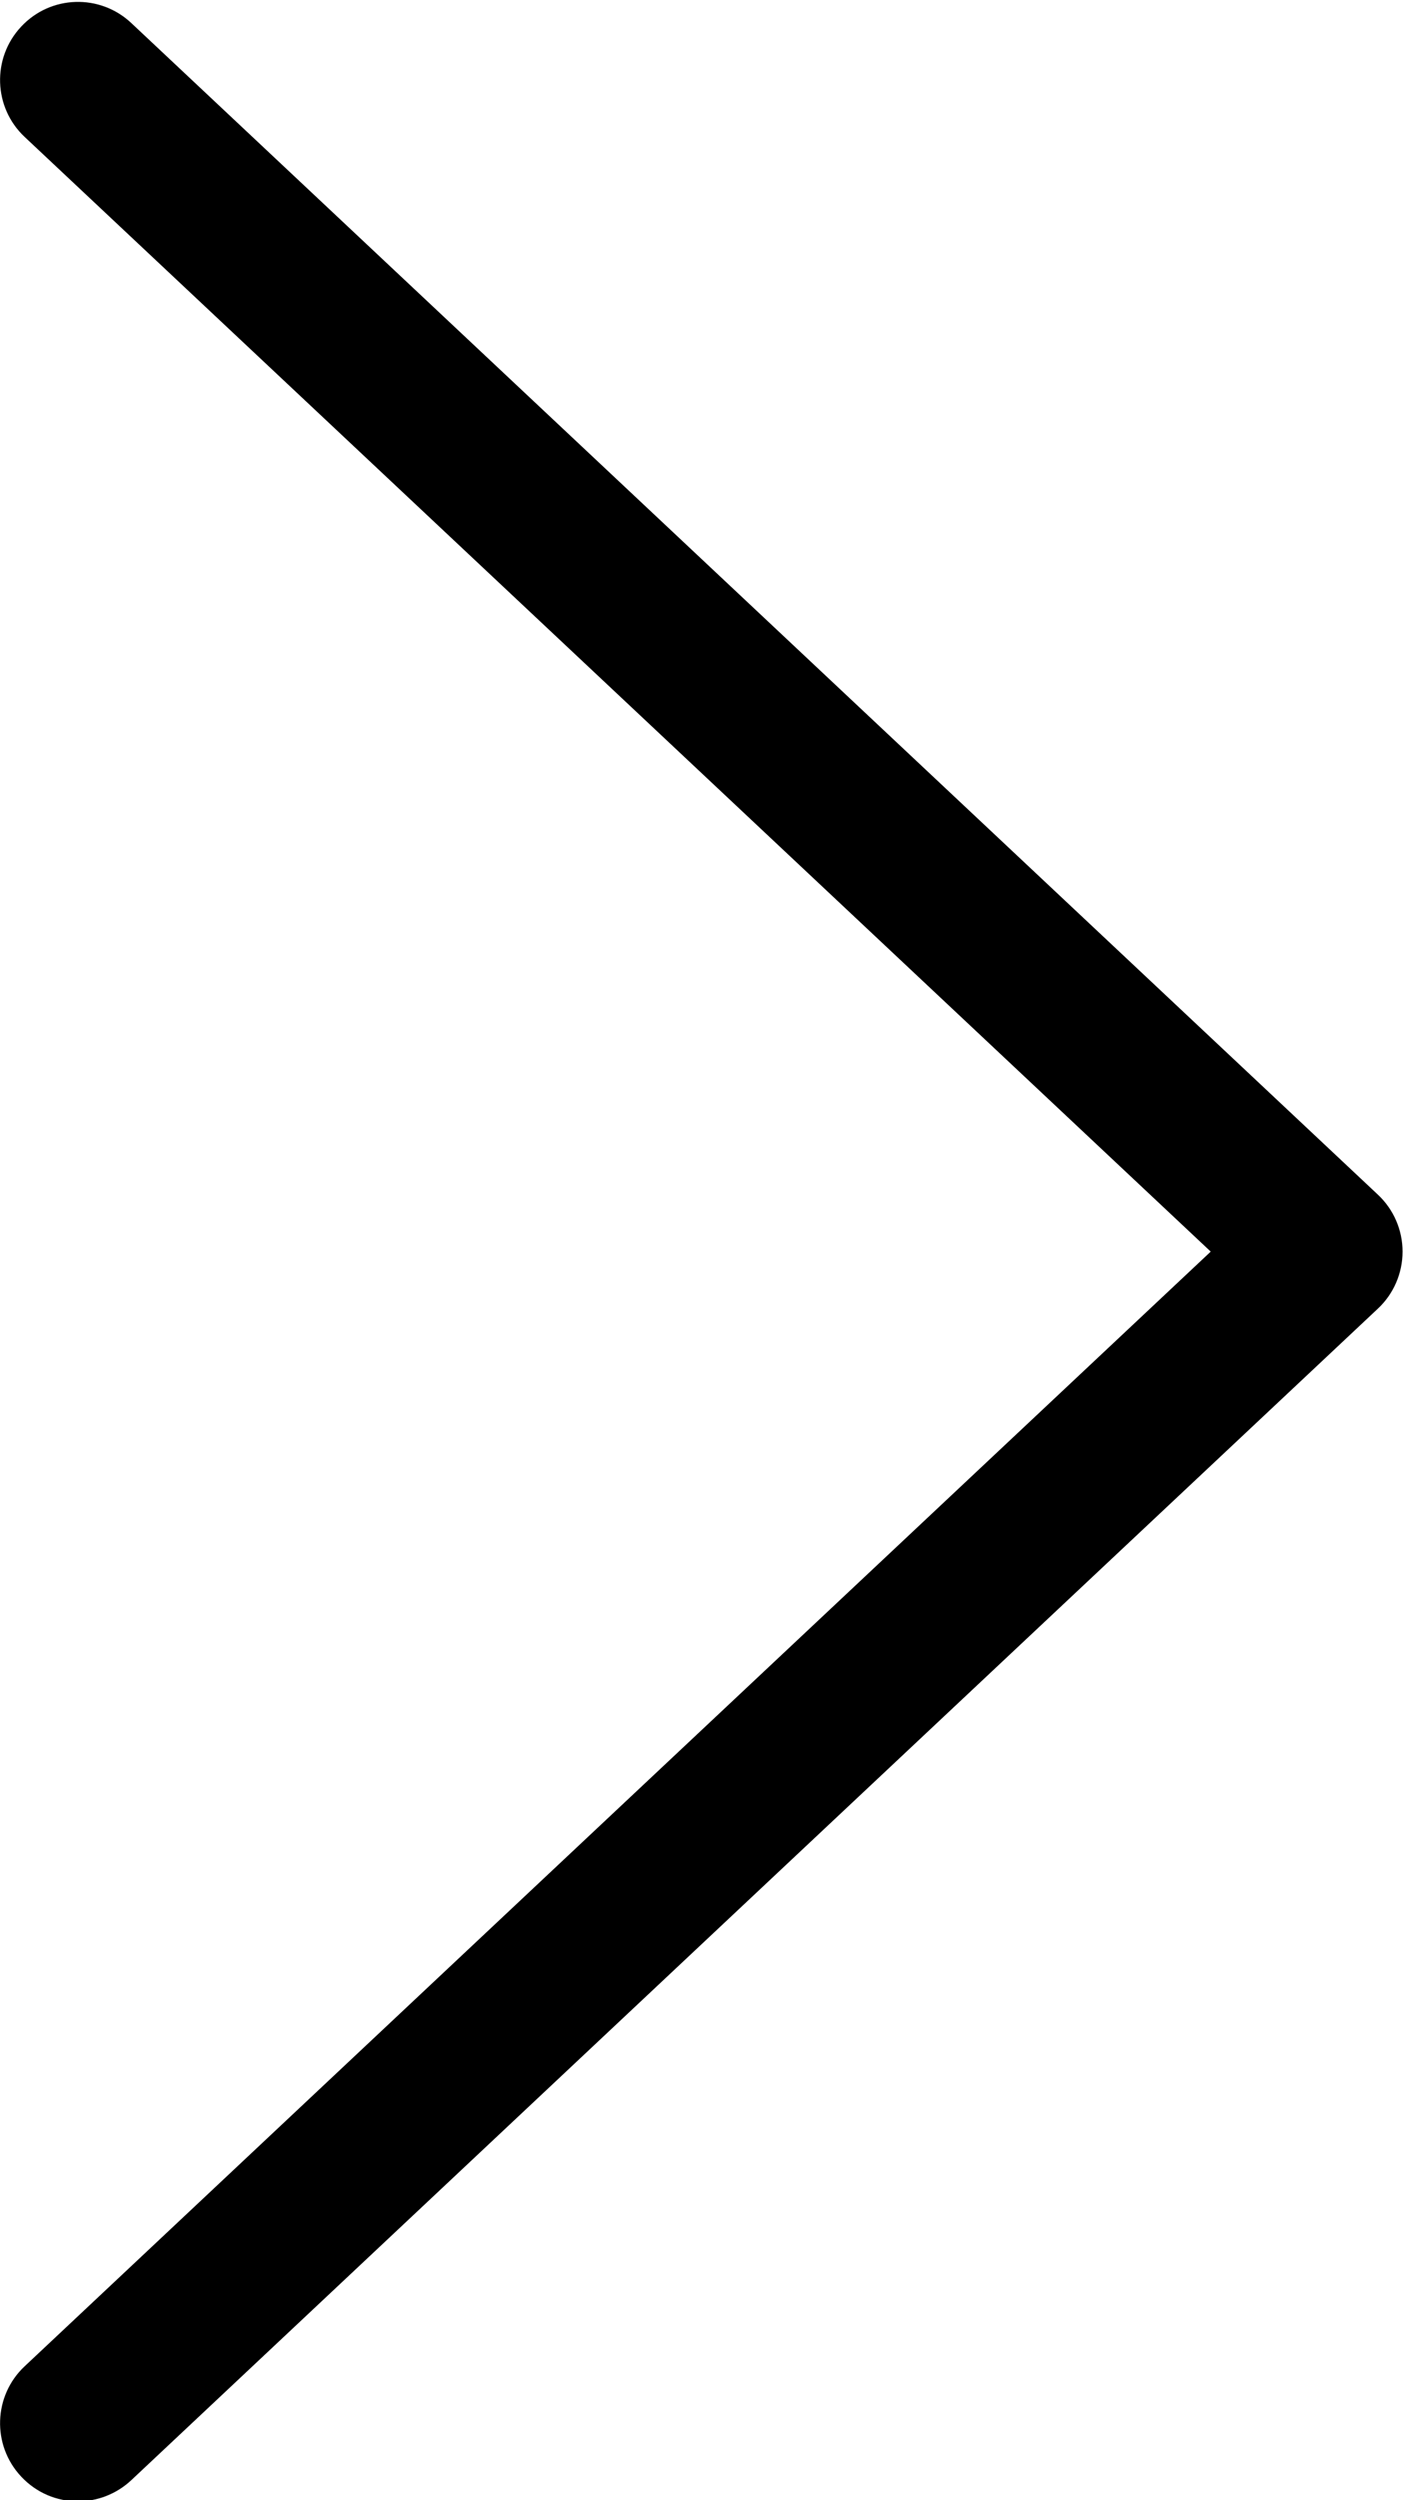
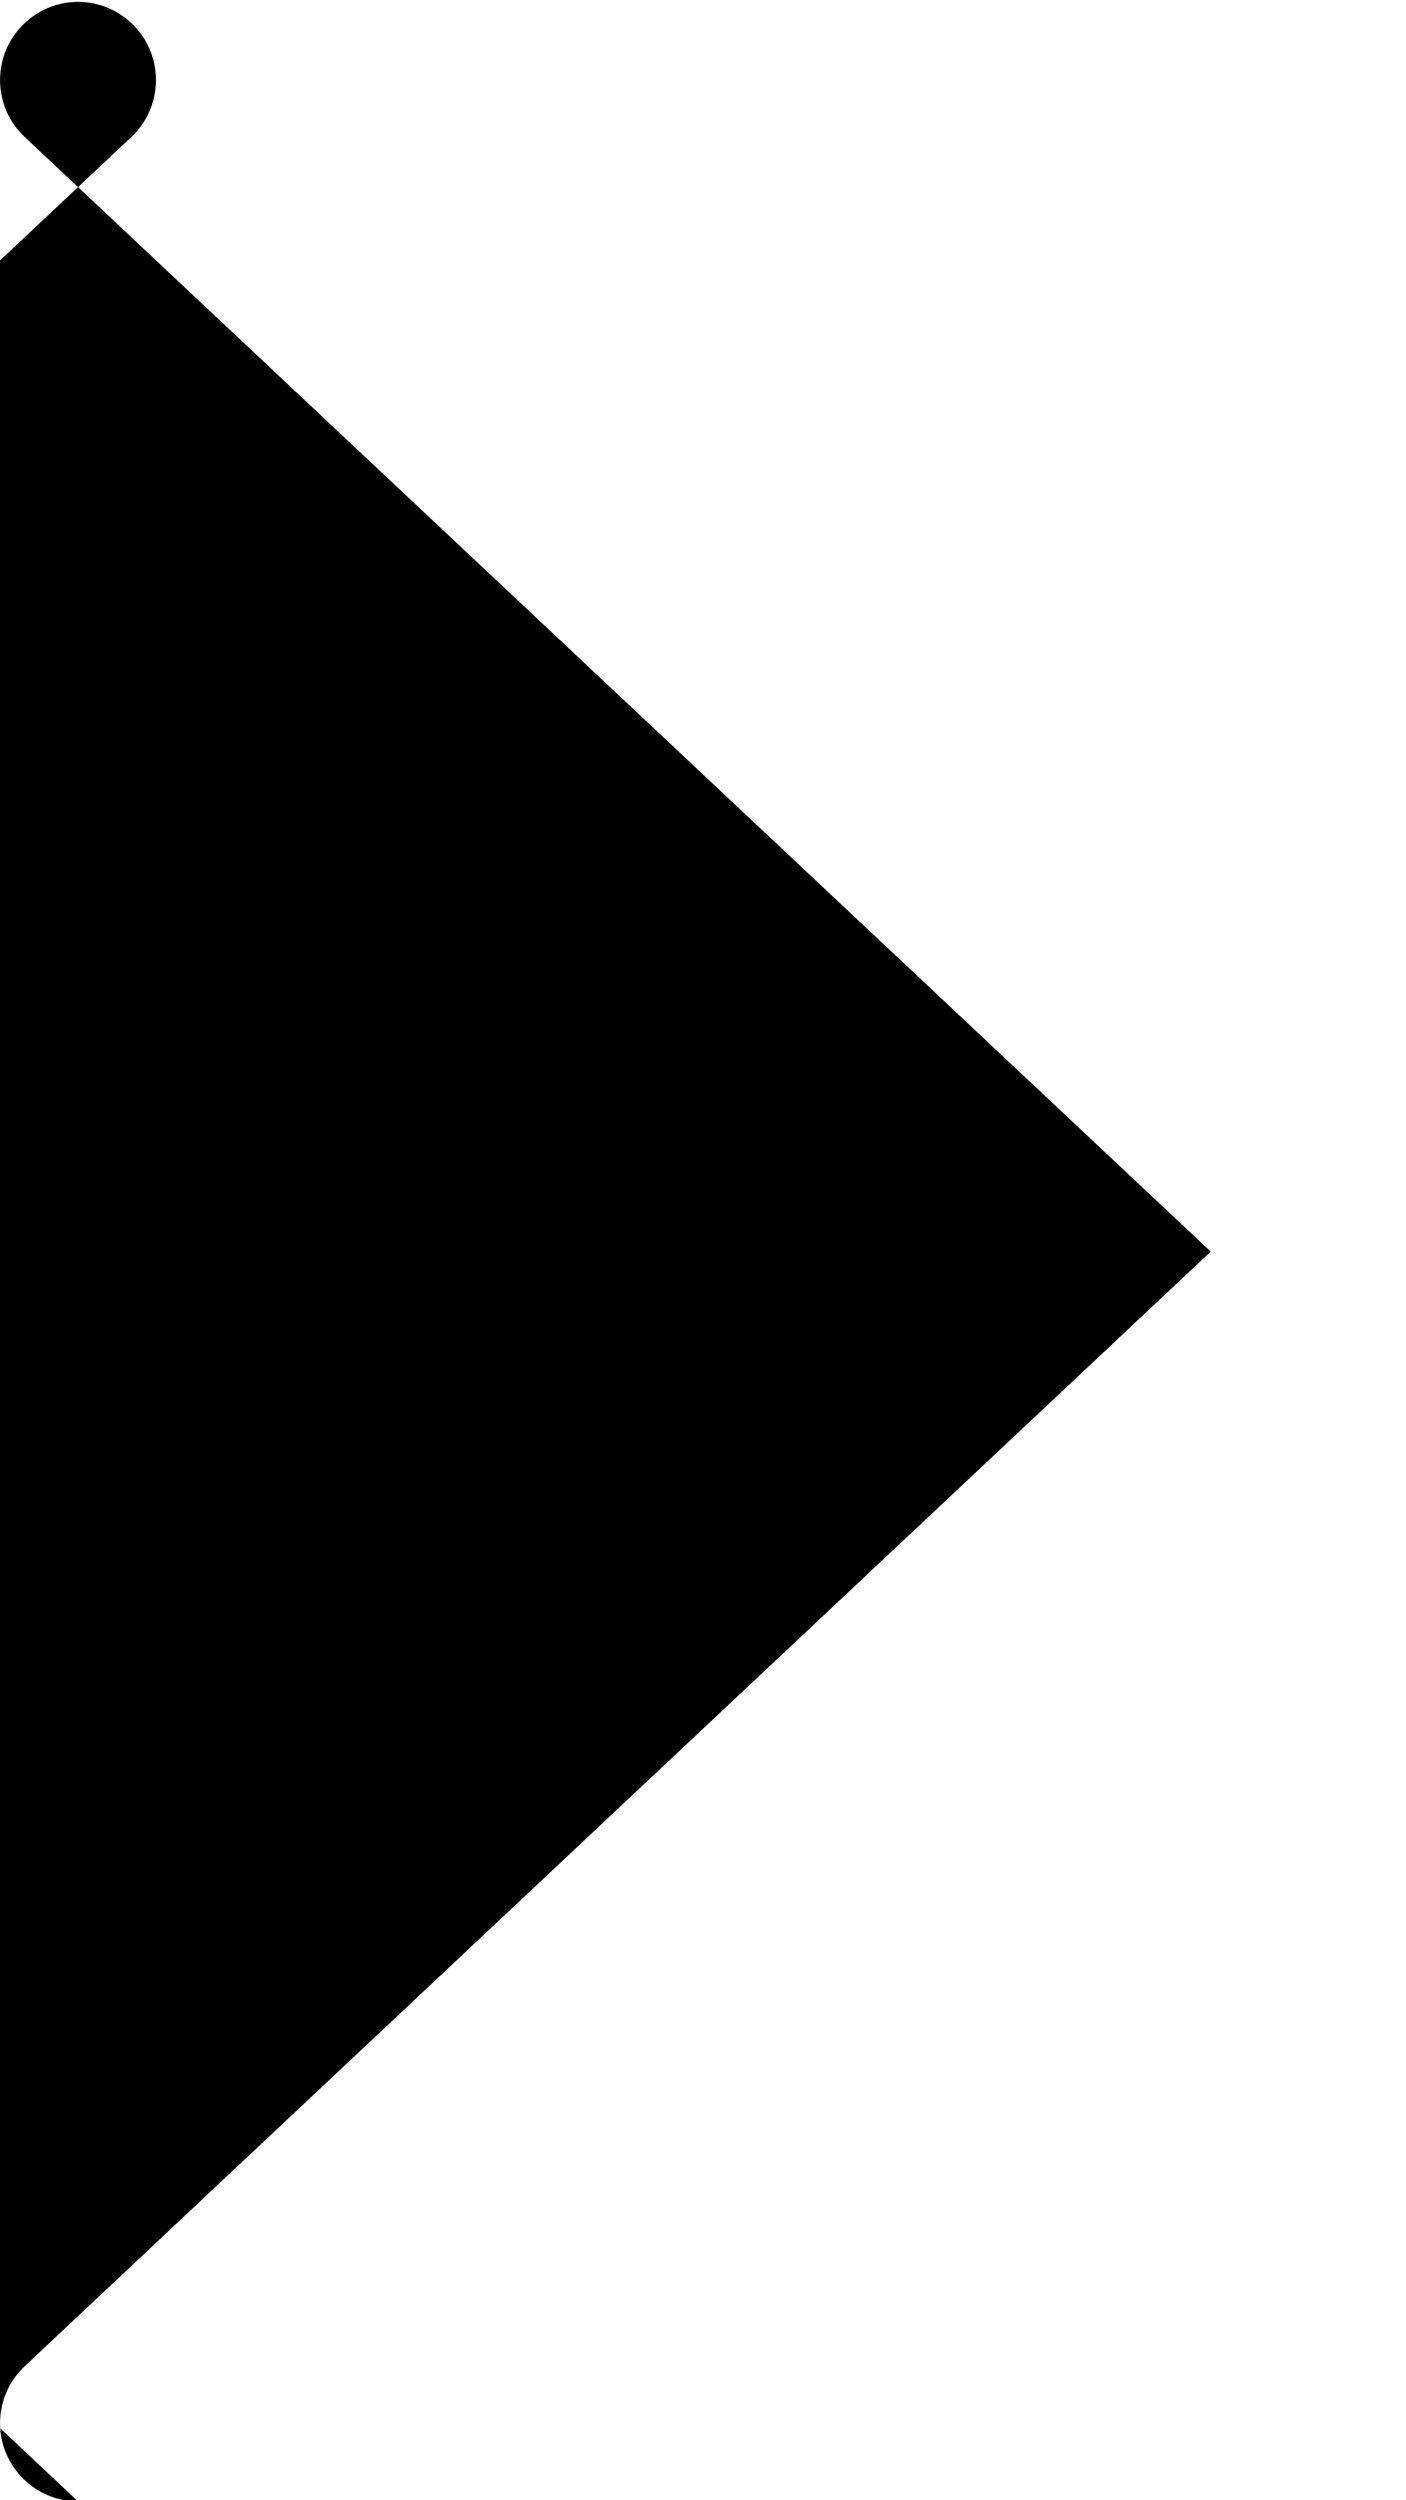
<svg xmlns="http://www.w3.org/2000/svg" version="1.1" width="18" height="32" viewBox="0 0 18 32">
  <title>arrow-1-right</title>
-   <path d="M0.998 32.014c-0.266 0-0.53-0.106-0.727-0.317-0.377-0.402-0.357-1.035 0.045-1.412l15.184-14.266-15.184-14.266c-0.402-0.377-0.422-1.010-0.045-1.412 0.376-0.404 1.008-0.424 1.41-0.046l15.959 14.995c0.202 0.189 0.316 0.453 0.316 0.729s-0.114 0.541-0.316 0.73l-15.959 14.994c-0.193 0.18-0.438 0.271-0.683 0.271z" />
+   <path d="M0.998 32.014c-0.266 0-0.53-0.106-0.727-0.317-0.377-0.402-0.357-1.035 0.045-1.412l15.184-14.266-15.184-14.266c-0.402-0.377-0.422-1.010-0.045-1.412 0.376-0.404 1.008-0.424 1.41-0.046c0.202 0.189 0.316 0.453 0.316 0.729s-0.114 0.541-0.316 0.73l-15.959 14.994c-0.193 0.18-0.438 0.271-0.683 0.271z" />
</svg>